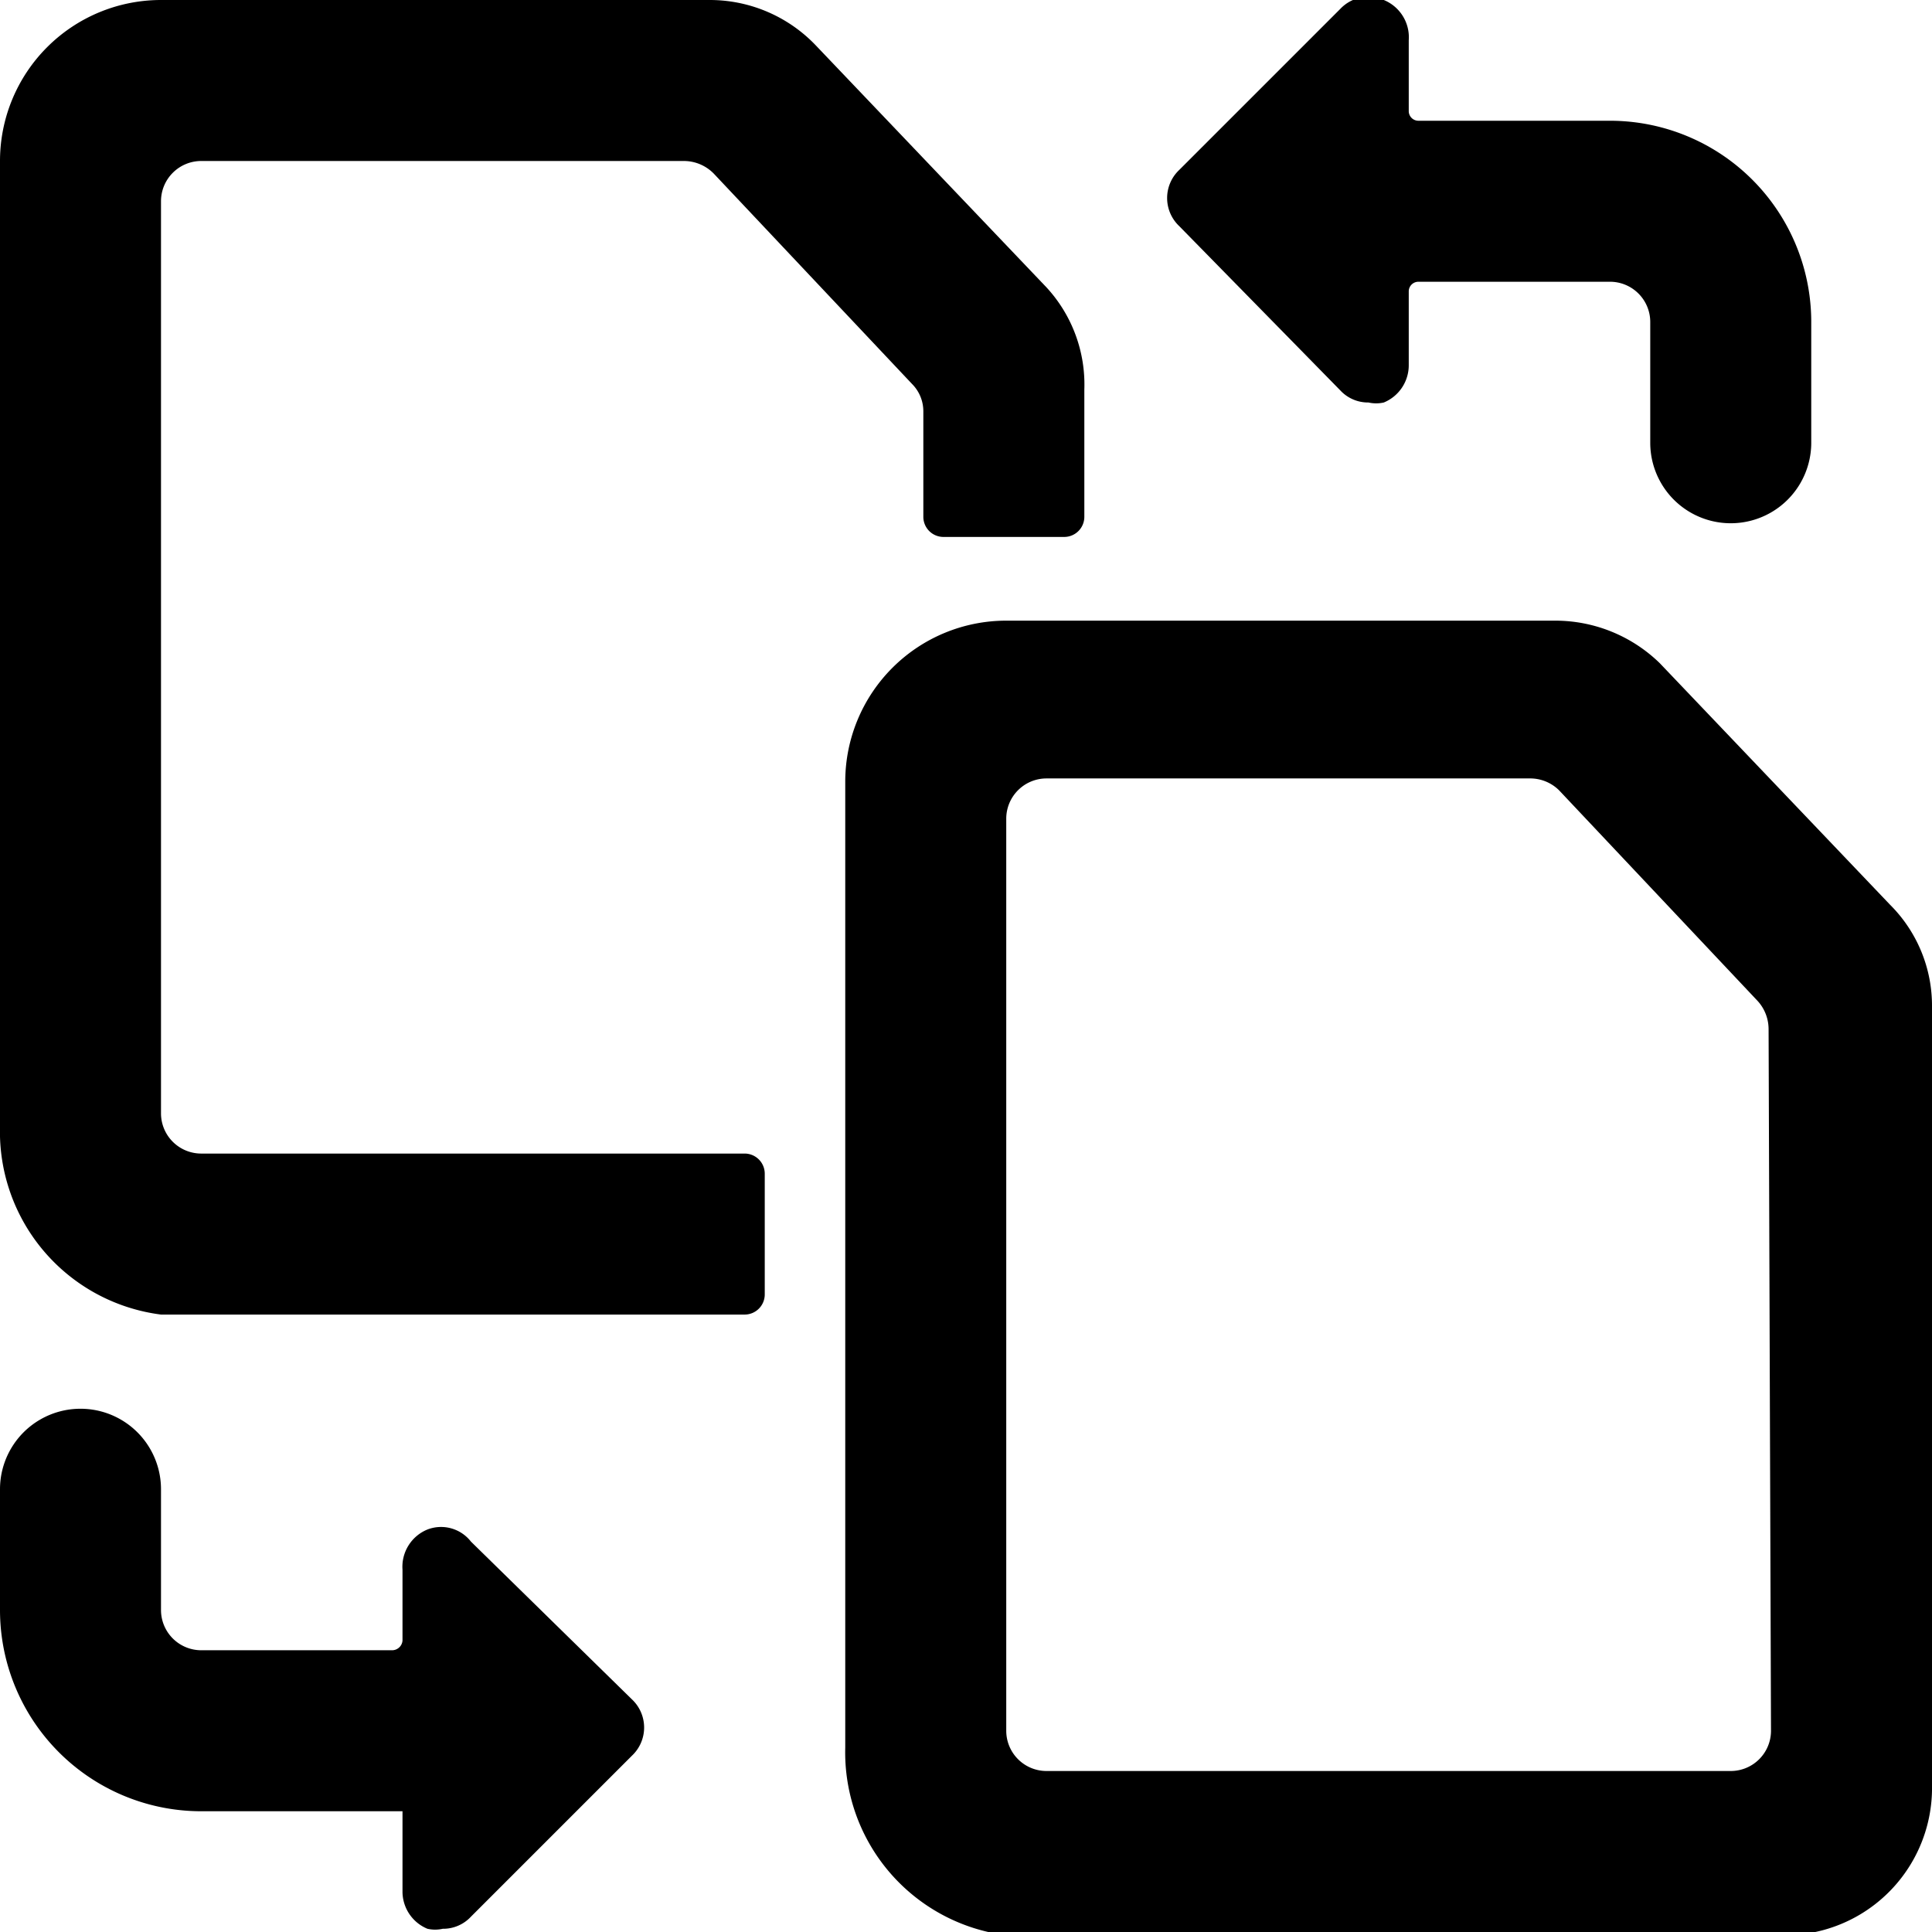
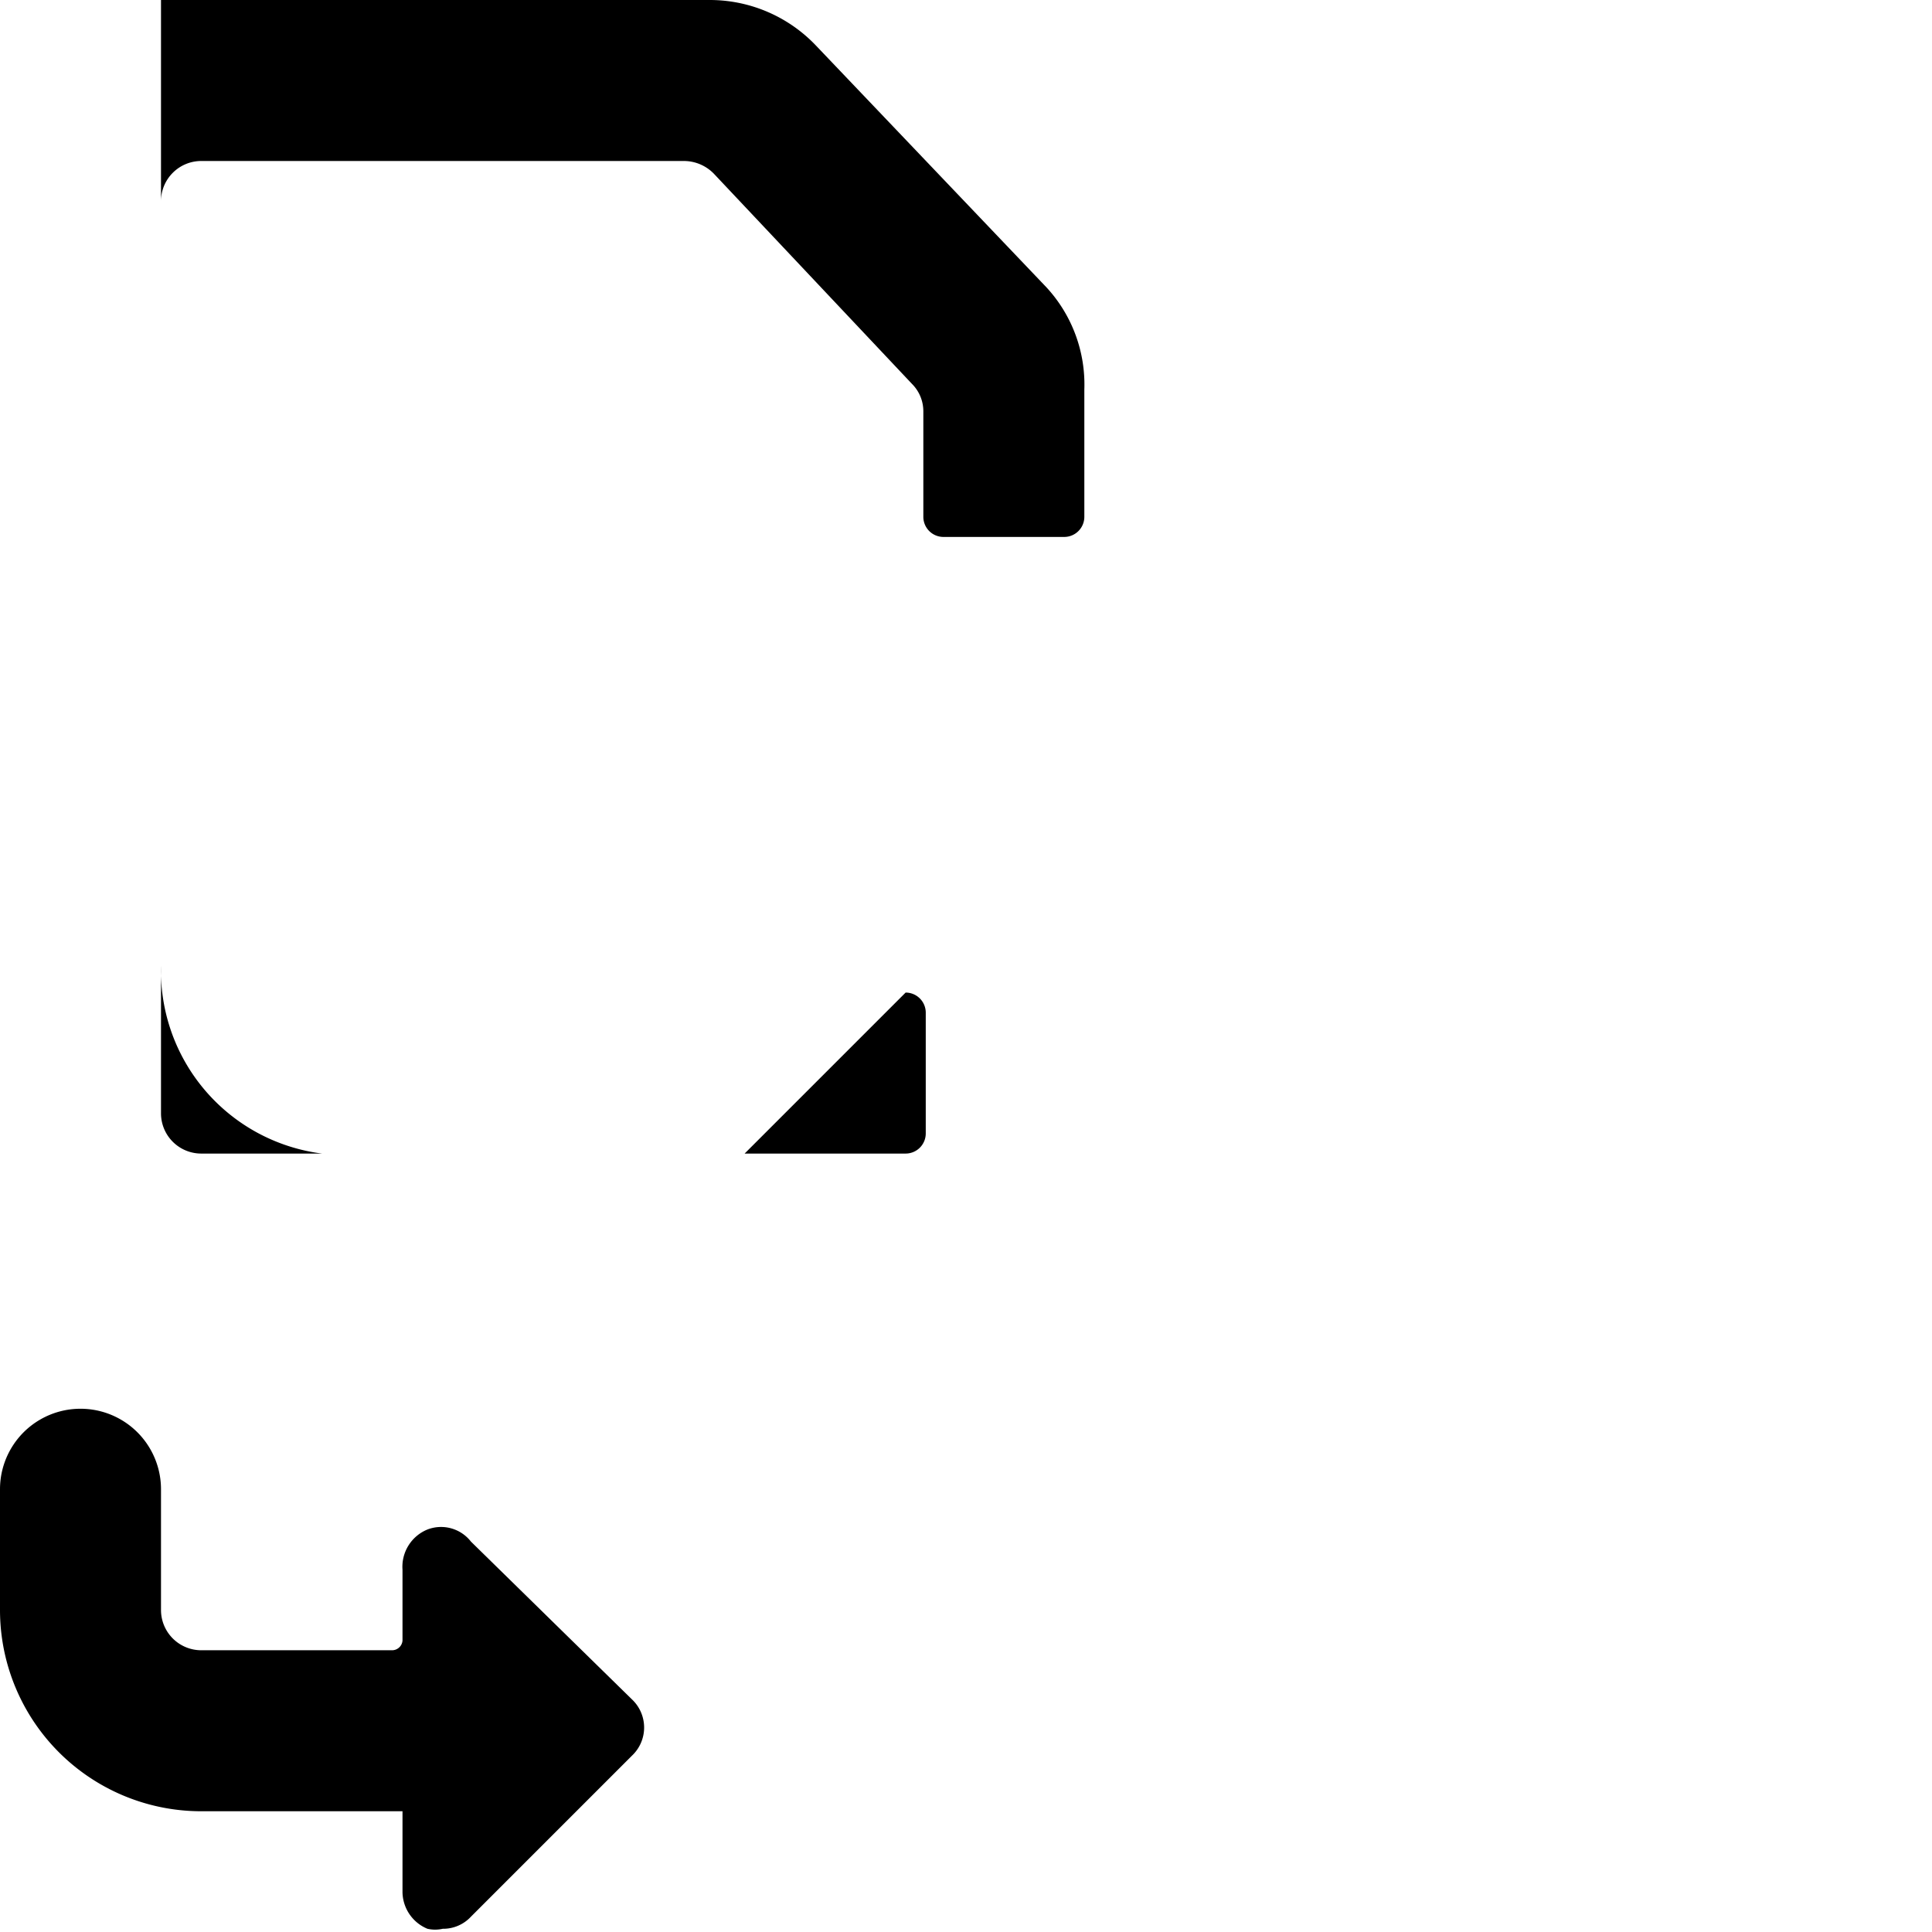
<svg xmlns="http://www.w3.org/2000/svg" viewBox="0 0 24 24">
  <g>
-     <path d="M9.25 14.33H2.5a0.5 0.5 0 0 1 -0.5 -0.5V2.5a0.5 0.5 0 0 1 0.5 -0.5h6a0.52 0.52 0 0 1 0.37 0.16l2.46 2.61a0.48 0.48 0 0 1 0.14 0.34v1.31a0.25 0.25 0 0 0 0.25 0.25h1.5a0.25 0.25 0 0 0 0.25 -0.25V4.84A1.78 1.78 0 0 0 13 3.57l-2.86 -3A1.82 1.82 0 0 0 8.82 0H2a2 2 0 0 0 -2 2v12a2.29 2.29 0 0 0 2 2.33h7.25a0.25 0.25 0 0 0 0.25 -0.25v-1.5a0.25 0.25 0 0 0 -0.25 -0.25Z" fill="#000000" stroke-width="1" />
-     <path d="m23.48 11.24 -2.86 -3a1.86 1.86 0 0 0 -1.3 -0.53H12.5a2 2 0 0 0 -2 2v12a2.29 2.29 0 0 0 2 2.33h9.67A1.83 1.83 0 0 0 24 22.17v-9.66a1.77 1.77 0 0 0 -0.52 -1.27ZM22 21.5a0.5 0.5 0 0 1 -0.5 0.5H13a0.5 0.5 0 0 1 -0.5 -0.5V10.17a0.5 0.5 0 0 1 0.5 -0.5h6a0.51 0.51 0 0 1 0.37 0.15l2.46 2.61a0.52 0.52 0 0 1 0.14 0.35Z" fill="#000000" stroke-width="1" />
-     <path d="M16.65 4.85A0.47 0.47 0 0 0 17 5a0.43 0.43 0 0 0 0.19 0 0.5 0.5 0 0 0 0.31 -0.46v-0.92a0.12 0.12 0 0 1 0.12 -0.12H20a0.5 0.5 0 0 1 0.5 0.5v1.5a1 1 0 0 0 2 0V4A2.5 2.5 0 0 0 20 1.5h-2.38a0.12 0.12 0 0 1 -0.12 -0.12V0.5a0.5 0.5 0 0 0 -0.31 -0.5 0.48 0.48 0 0 0 -0.54 0.11l-2 2a0.48 0.48 0 0 0 0 0.7Z" fill="#000000" stroke-width="1" />
+     <path d="M9.25 14.33H2.5a0.5 0.5 0 0 1 -0.5 -0.5V2.5a0.5 0.5 0 0 1 0.5 -0.5h6a0.52 0.52 0 0 1 0.37 0.16l2.46 2.61a0.48 0.48 0 0 1 0.14 0.34v1.31a0.25 0.25 0 0 0 0.25 0.25h1.5a0.25 0.25 0 0 0 0.25 -0.25V4.84A1.78 1.78 0 0 0 13 3.57l-2.86 -3A1.82 1.82 0 0 0 8.82 0H2v12a2.29 2.29 0 0 0 2 2.33h7.25a0.25 0.25 0 0 0 0.25 -0.25v-1.5a0.25 0.25 0 0 0 -0.25 -0.25Z" fill="#000000" stroke-width="1" />
    <path d="M5.85 19.15a0.47 0.47 0 0 0 -0.54 -0.15 0.5 0.5 0 0 0 -0.31 0.5v0.88a0.13 0.13 0 0 1 -0.13 0.12H2.5A0.5 0.5 0 0 1 2 20v-1.5a1 1 0 0 0 -2 0V20a2.5 2.5 0 0 0 2.5 2.5H5v1a0.5 0.5 0 0 0 0.31 0.46 0.43 0.43 0 0 0 0.19 0 0.47 0.47 0 0 0 0.35 -0.15l2 -2a0.48 0.48 0 0 0 0 -0.7Z" fill="#000000" stroke-width="1" />
  </g>
</svg>